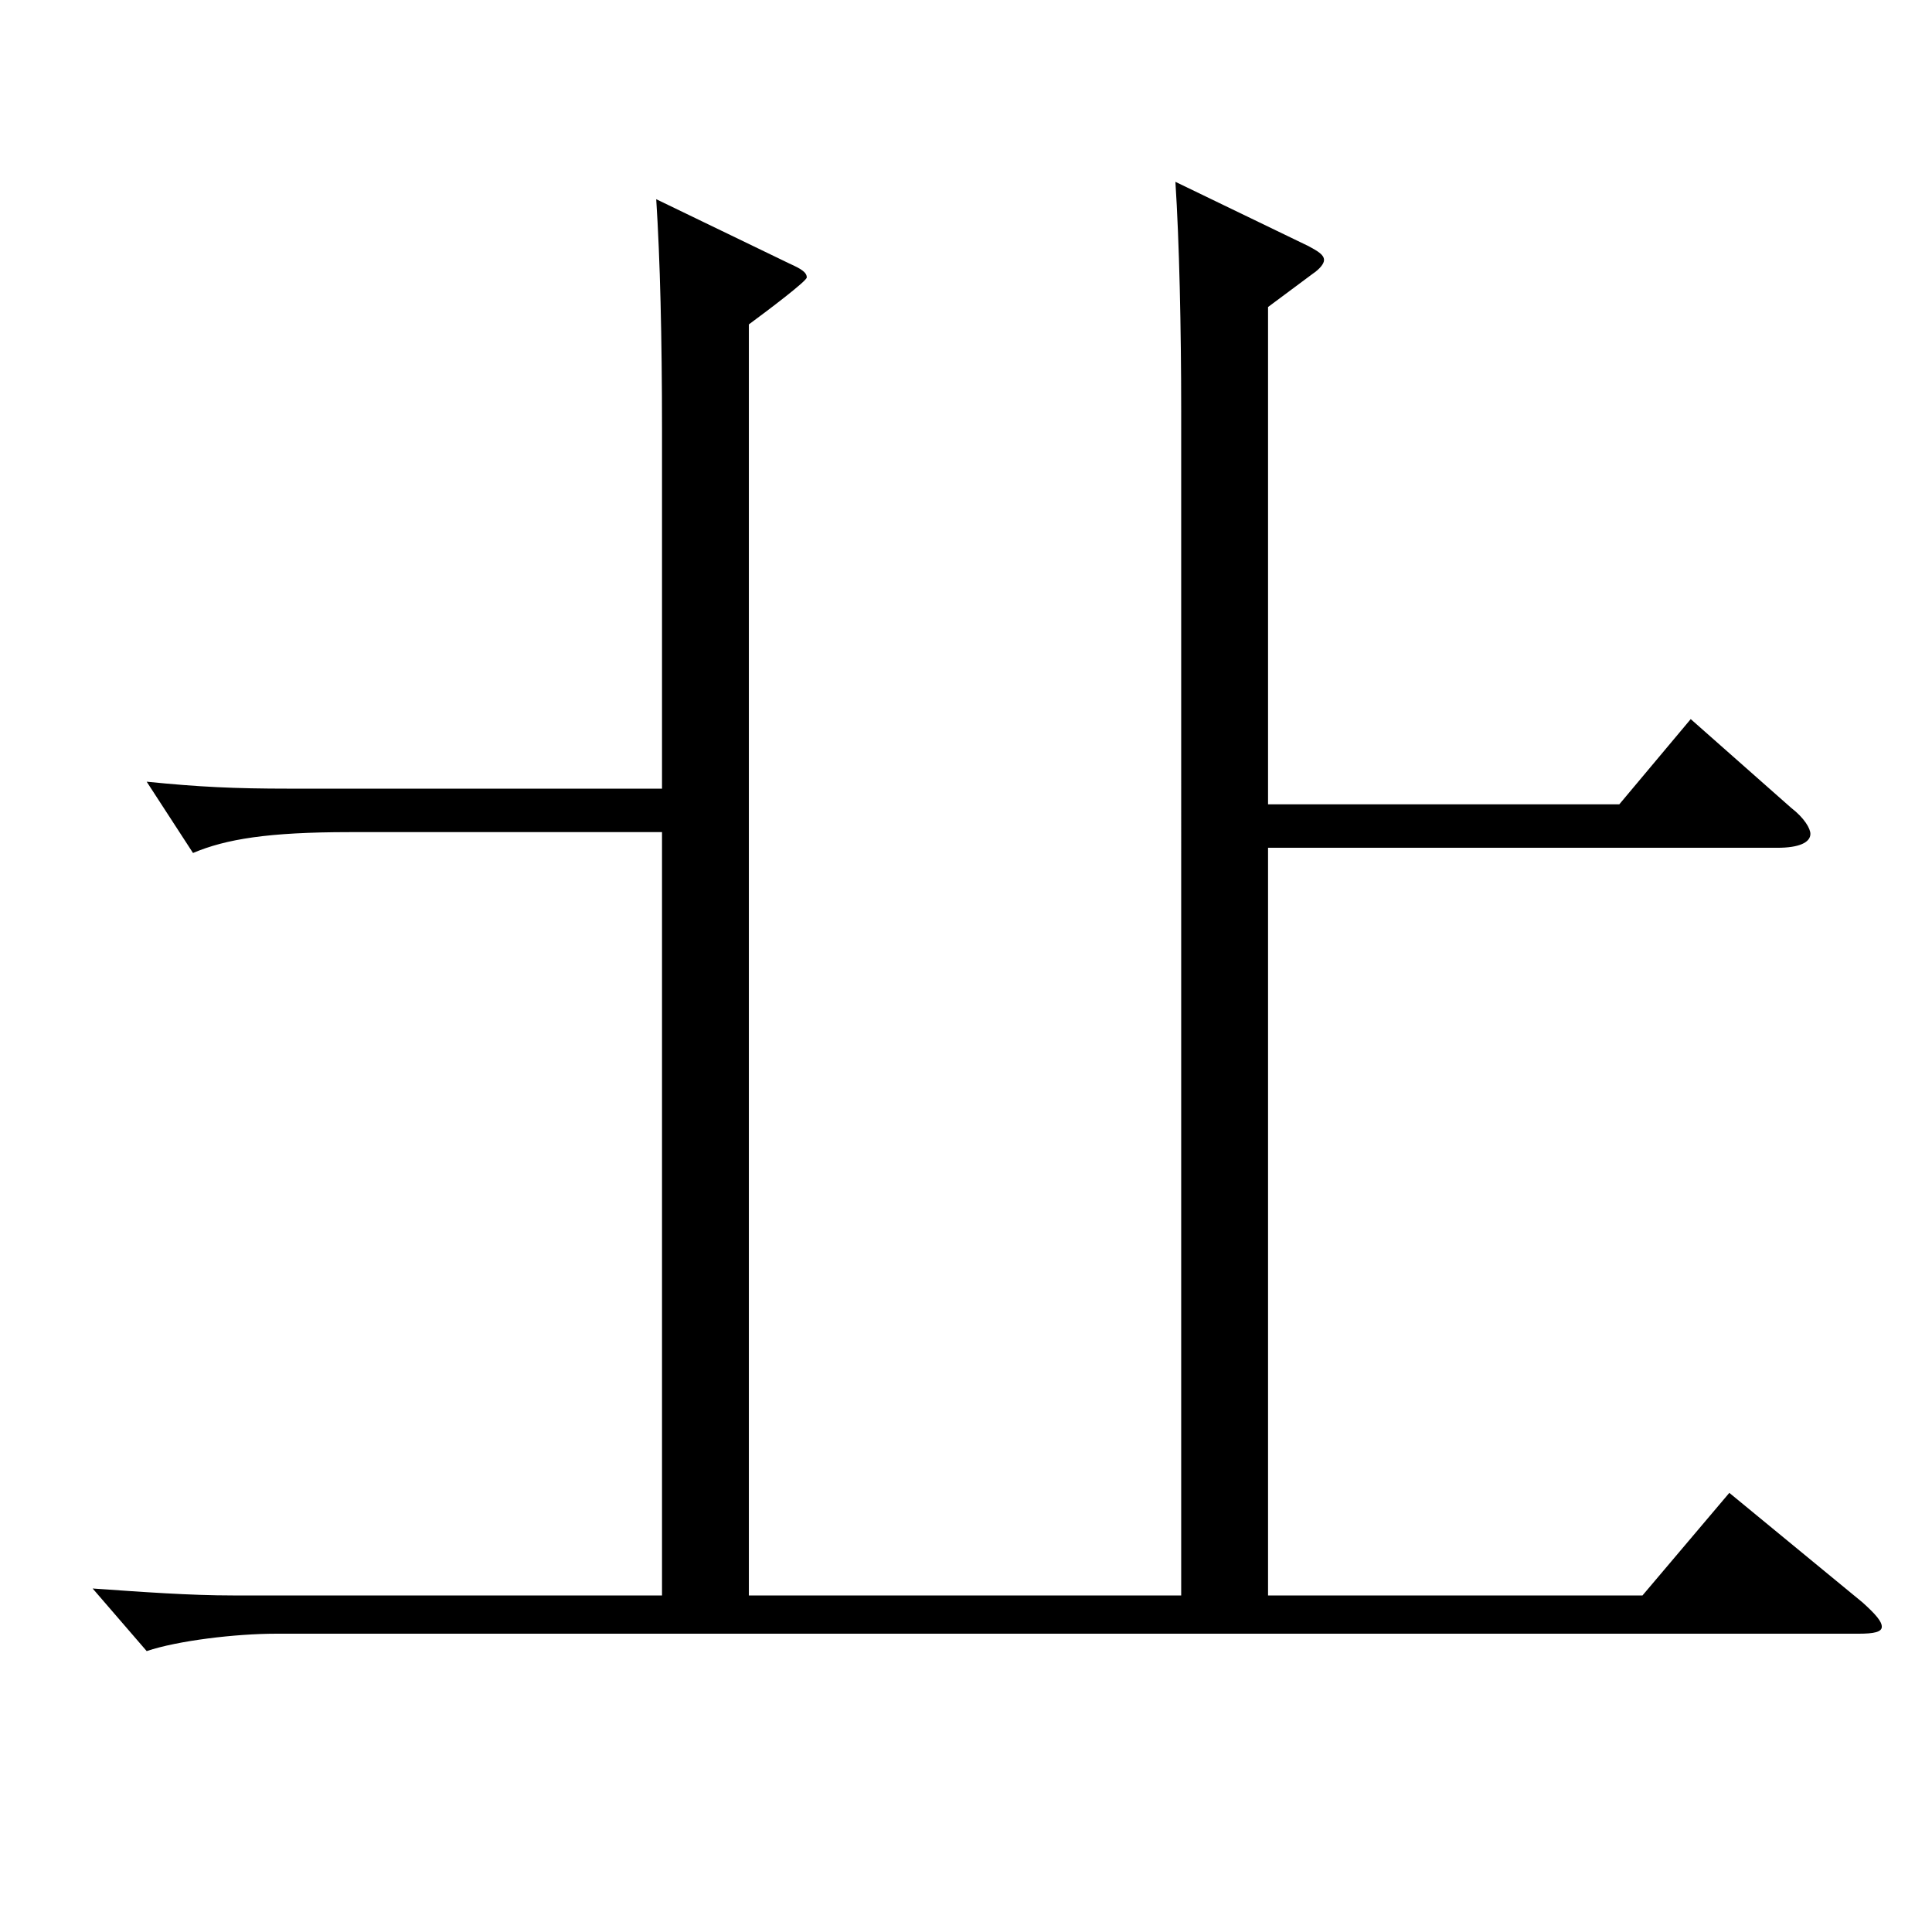
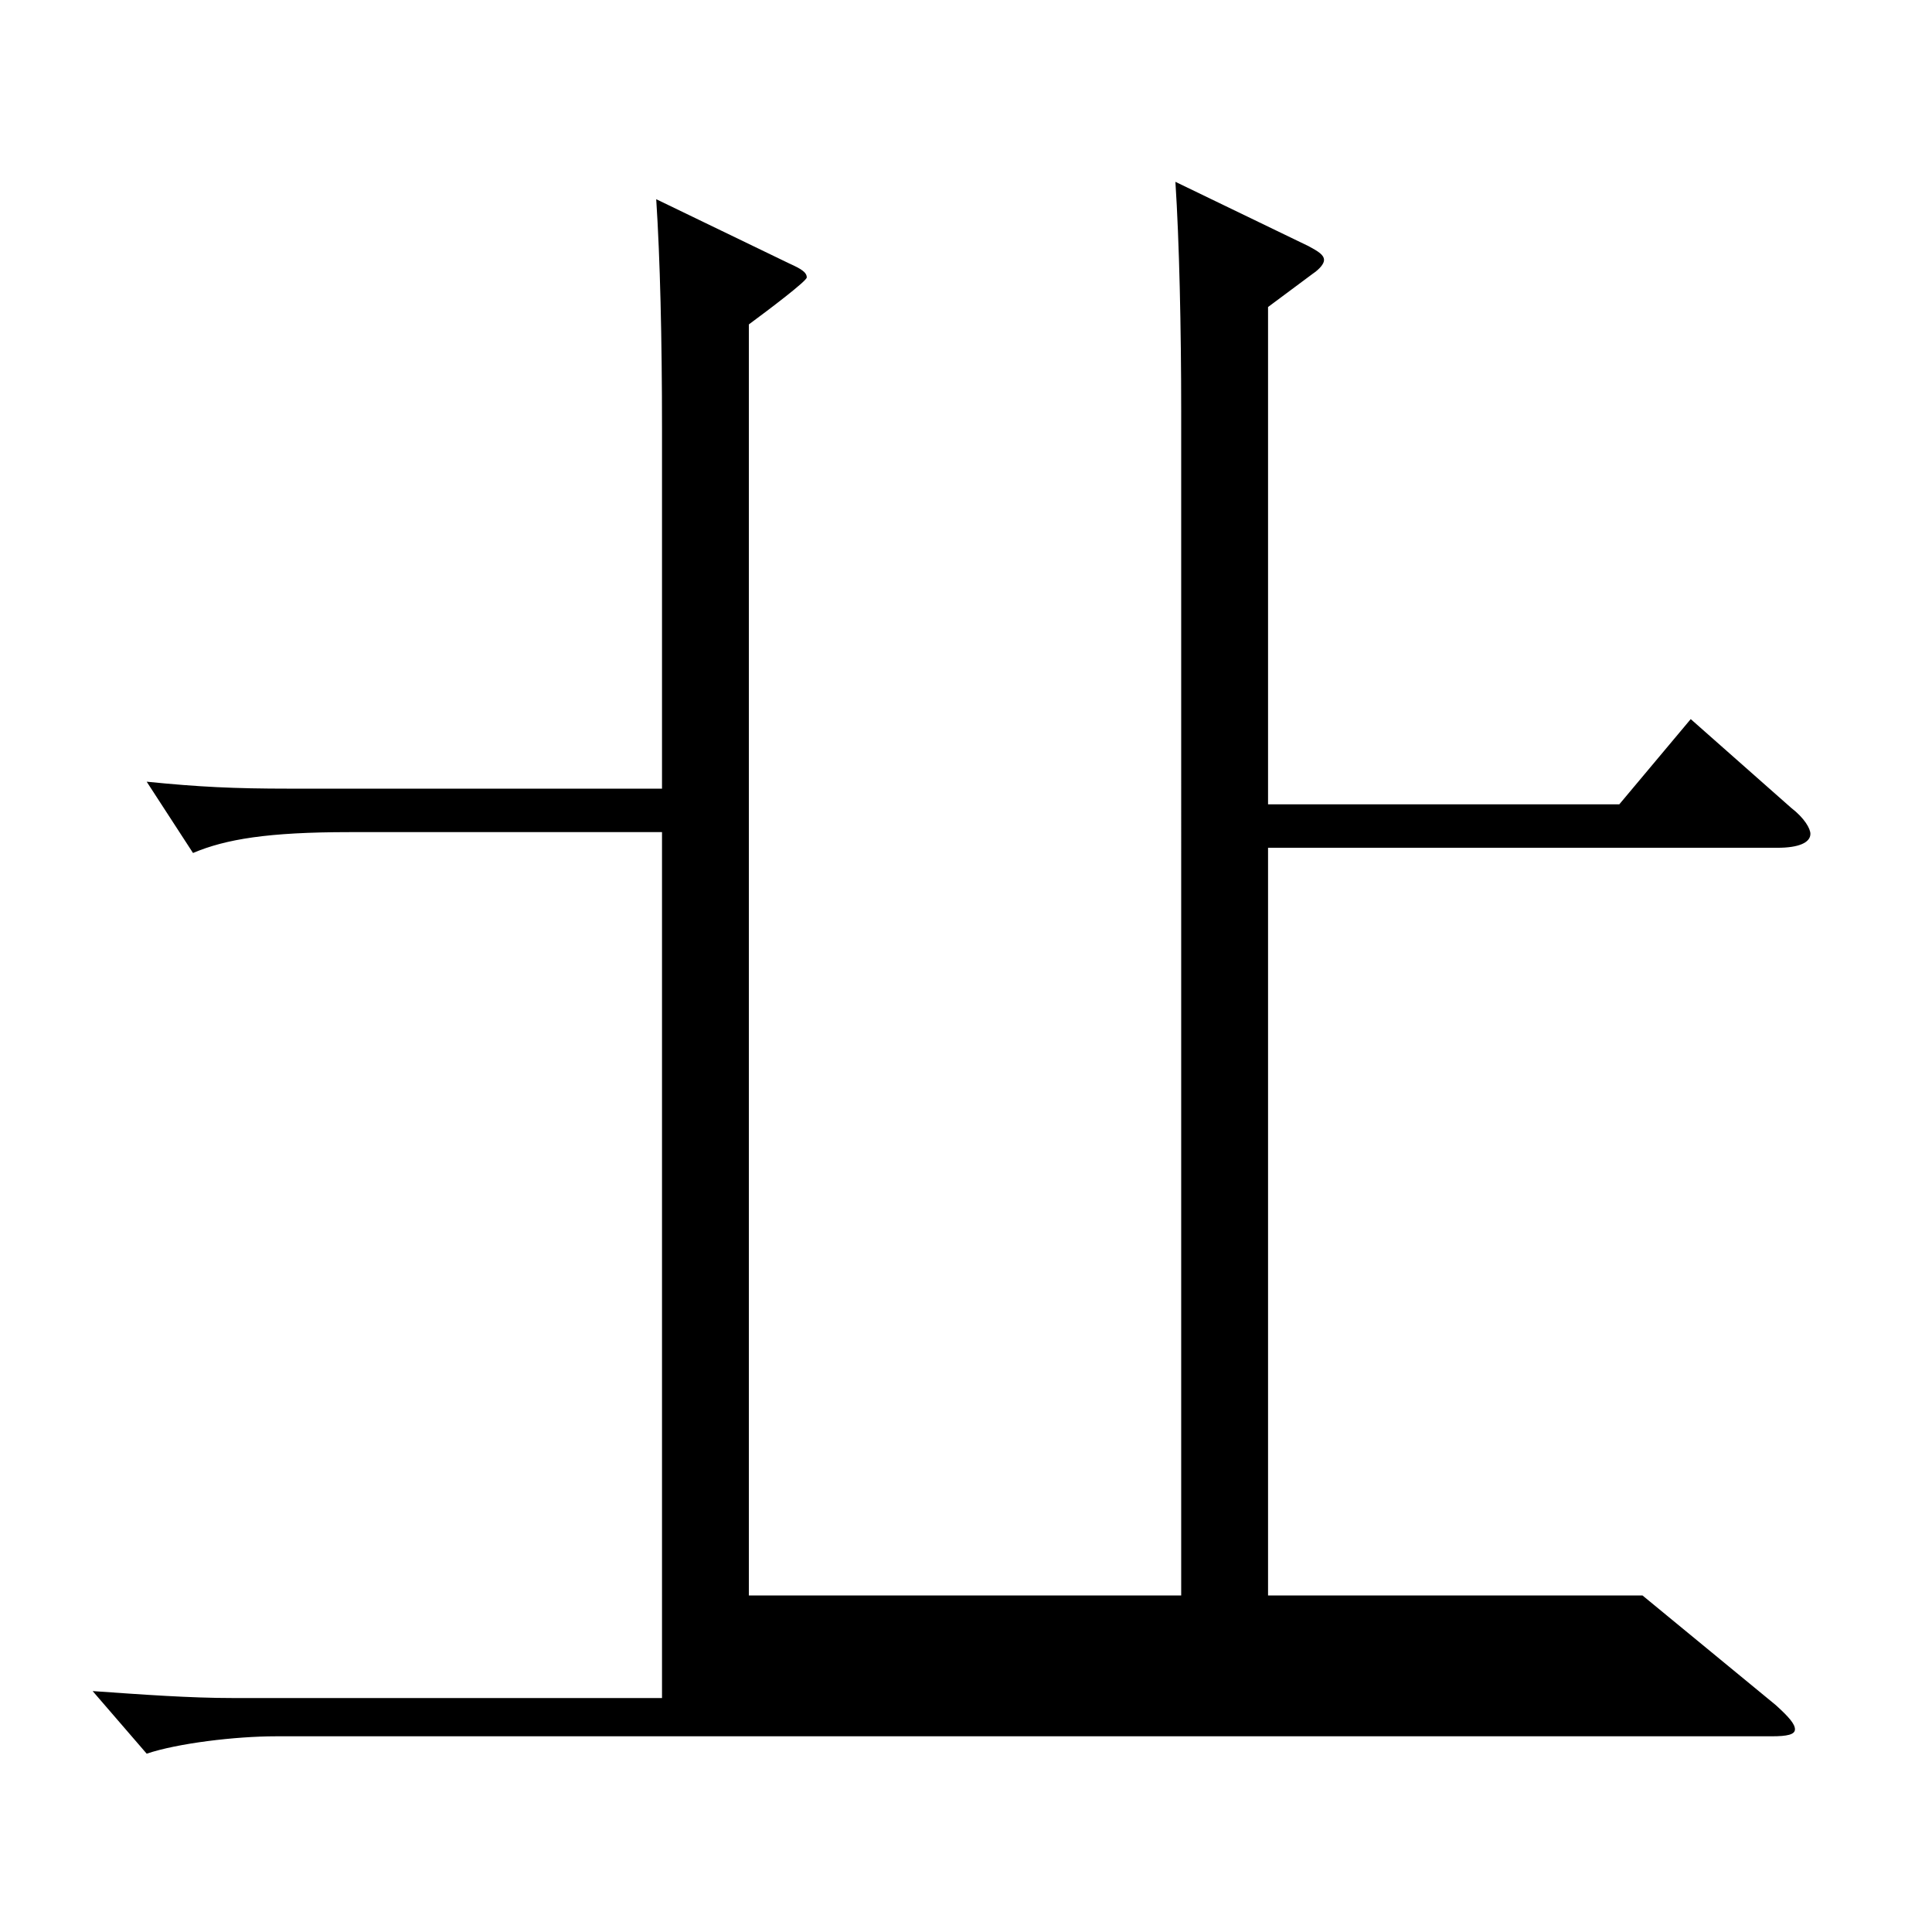
<svg xmlns="http://www.w3.org/2000/svg" version="1.1" id="图层_1" x="0px" y="0px" width="1000px" height="1000px" viewBox="0 0 1000 1000" enable-background="new 0 0 1000 1000" xml:space="preserve">
-   <path d="M387.61,825.804h223.774V212.908c0-43.2-0.999-88.199-2.997-118.799l68.93,33.3c4.995,2.7,7.992,4.5,7.992,7.2  c0,1.8-1.998,4.5-5.994,7.2l-22.977,17.1v257.398h181.817l36.963-44.1l51.948,45.9c6.993,5.4,9.99,10.8,9.99,13.5  c0,4.5-5.994,7.2-16.982,7.2H656.339v386.997h193.804l44.955-53.1l68.93,56.699c6.993,6.3,9.99,9.9,9.99,12.6s-3.996,3.6-11.988,3.6  H142.856c-20.979,0-50.948,3.6-66.932,9l-27.972-32.4c25.974,1.8,49.95,3.6,72.927,3.6h221.776V430.707H180.818  c-41.958,0-63.936,3.6-80.918,10.8l-23.976-36.9c26.973,2.7,44.955,3.6,73.925,3.6h192.806V221.908c0-46.8-0.999-88.2-2.997-118.799  l68.931,33.3c5.994,2.7,8.991,4.5,8.991,7.2c0,1.8-18.981,16.2-29.97,24.3V825.804z" />
+   <path d="M387.61,825.804h223.774V212.908c0-43.2-0.999-88.199-2.997-118.799l68.93,33.3c4.995,2.7,7.992,4.5,7.992,7.2  c0,1.8-1.998,4.5-5.994,7.2l-22.977,17.1v257.398h181.817l36.963-44.1l51.948,45.9c6.993,5.4,9.99,10.8,9.99,13.5  c0,4.5-5.994,7.2-16.982,7.2H656.339v386.997h193.804l68.93,56.699c6.993,6.3,9.99,9.9,9.99,12.6s-3.996,3.6-11.988,3.6  H142.856c-20.979,0-50.948,3.6-66.932,9l-27.972-32.4c25.974,1.8,49.95,3.6,72.927,3.6h221.776V430.707H180.818  c-41.958,0-63.936,3.6-80.918,10.8l-23.976-36.9c26.973,2.7,44.955,3.6,73.925,3.6h192.806V221.908c0-46.8-0.999-88.2-2.997-118.799  l68.931,33.3c5.994,2.7,8.991,4.5,8.991,7.2c0,1.8-18.981,16.2-29.97,24.3V825.804z" />
</svg>